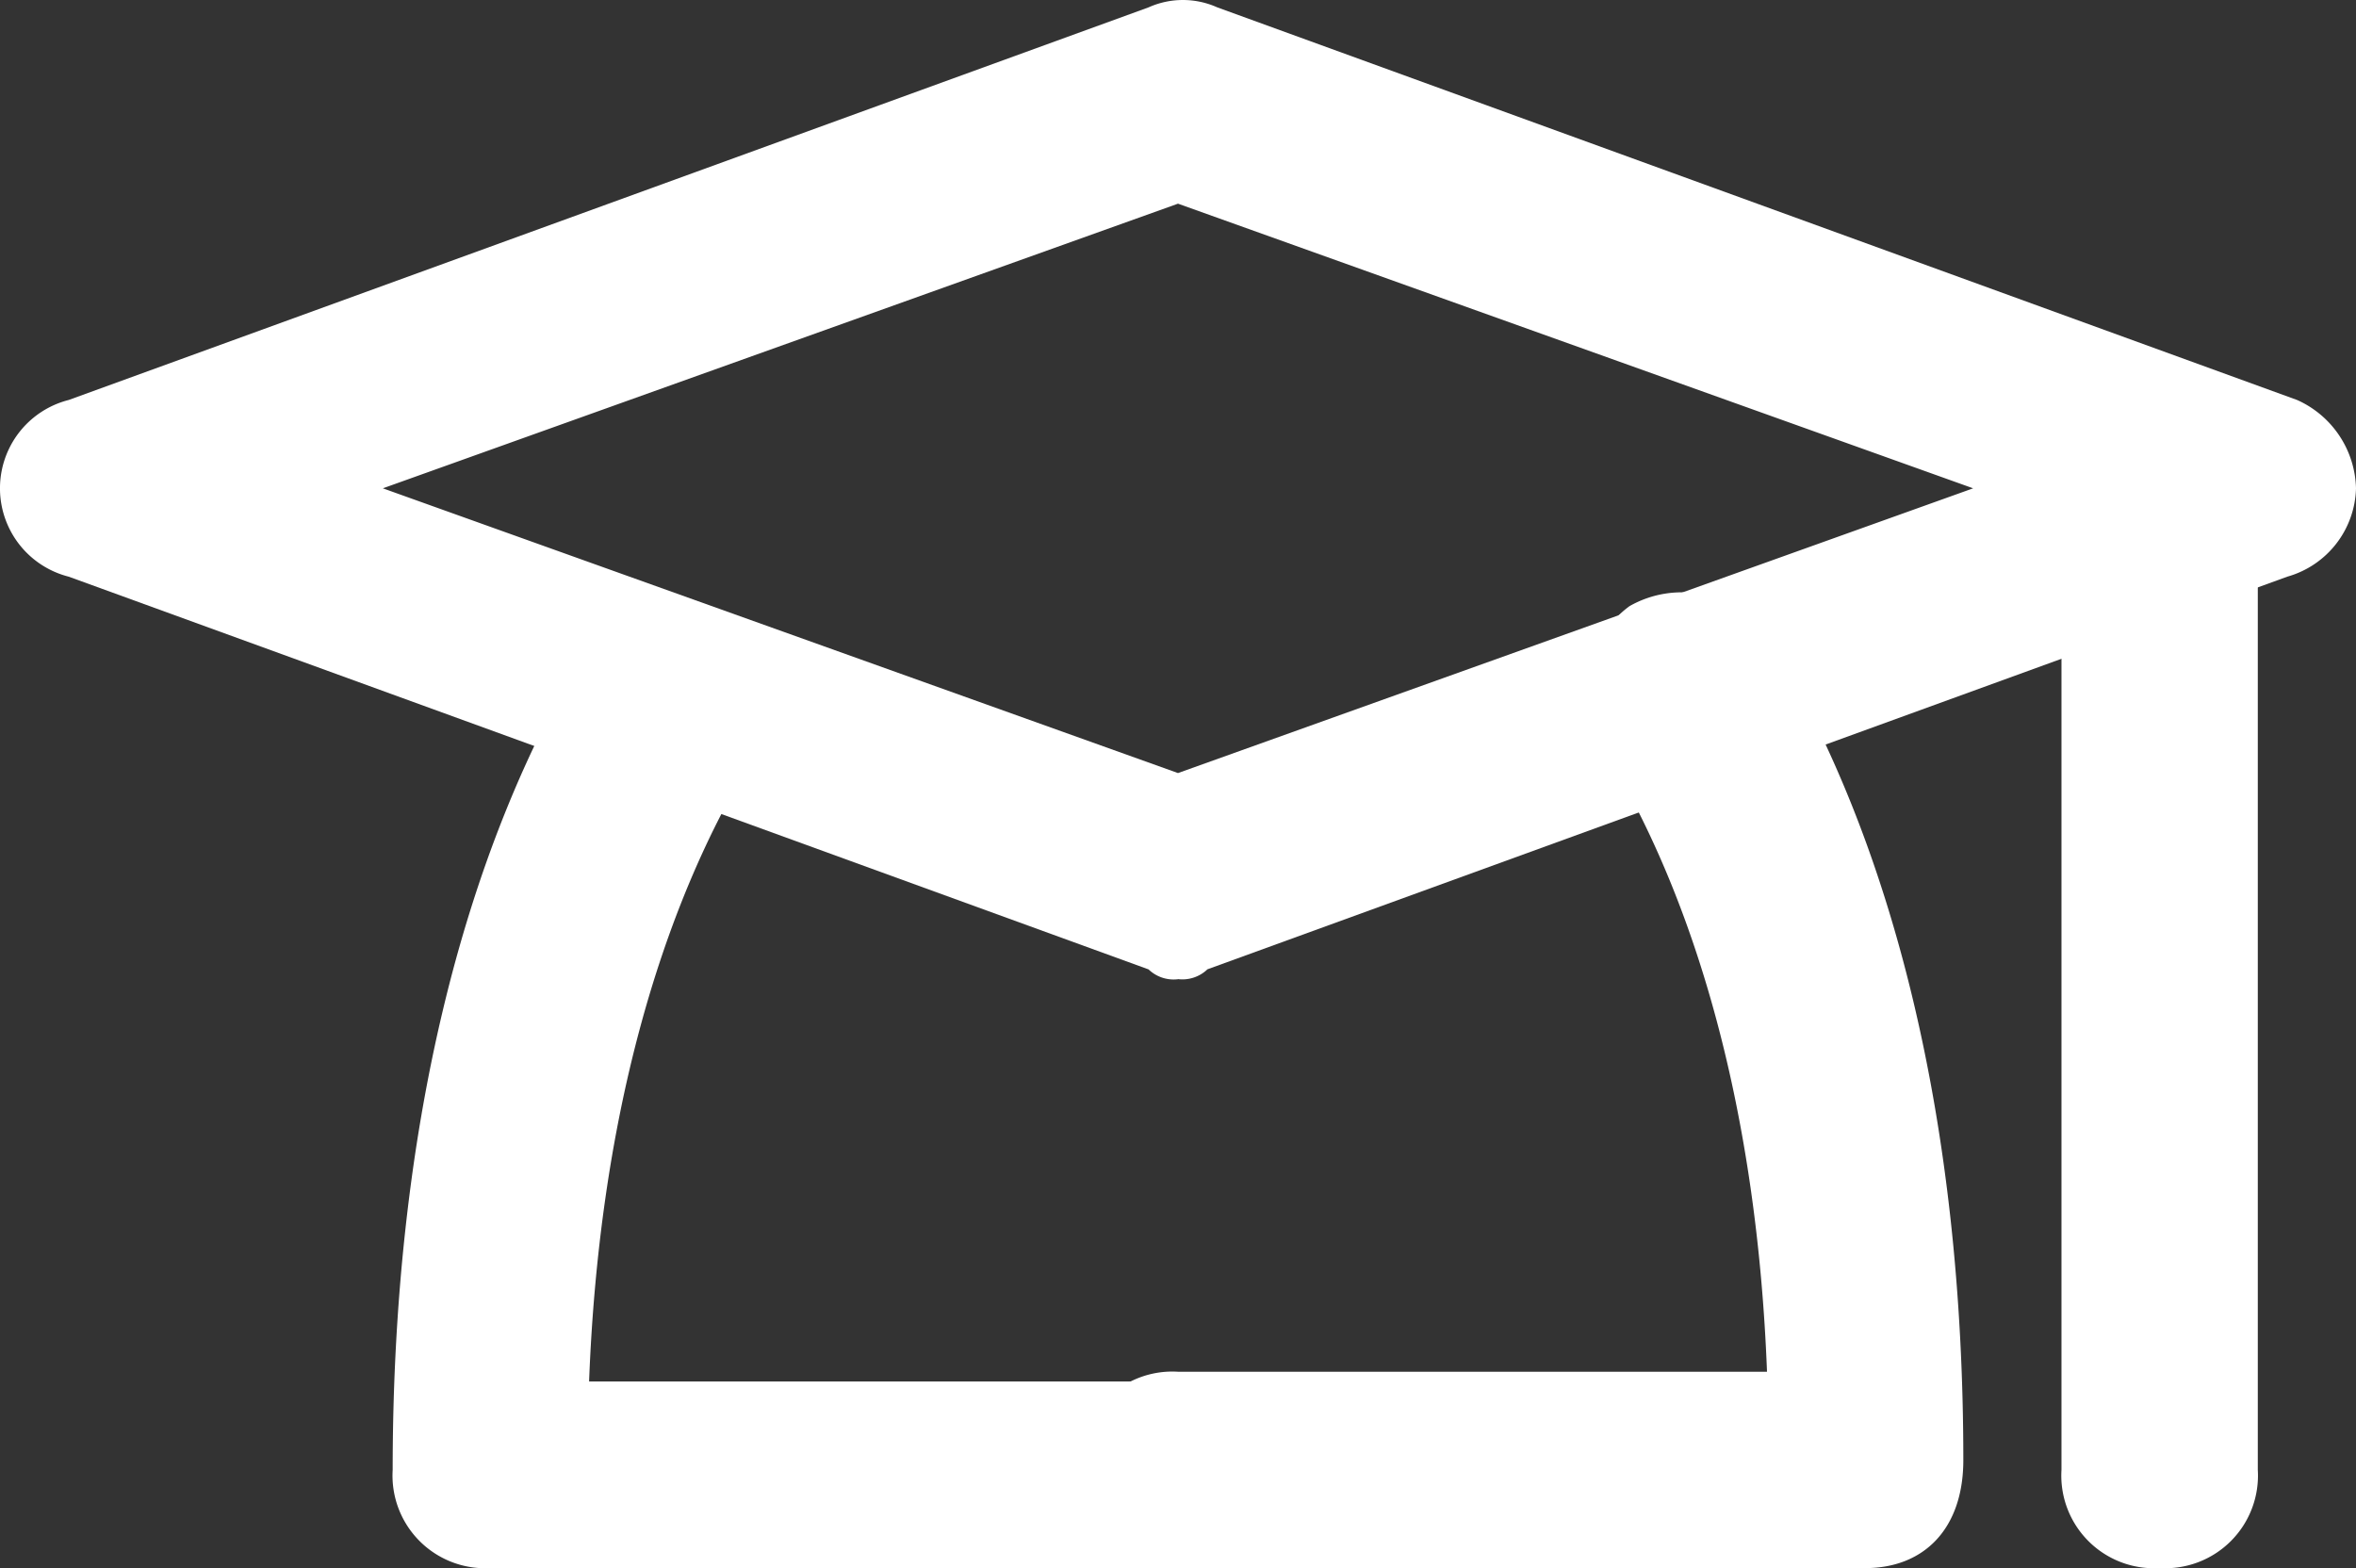
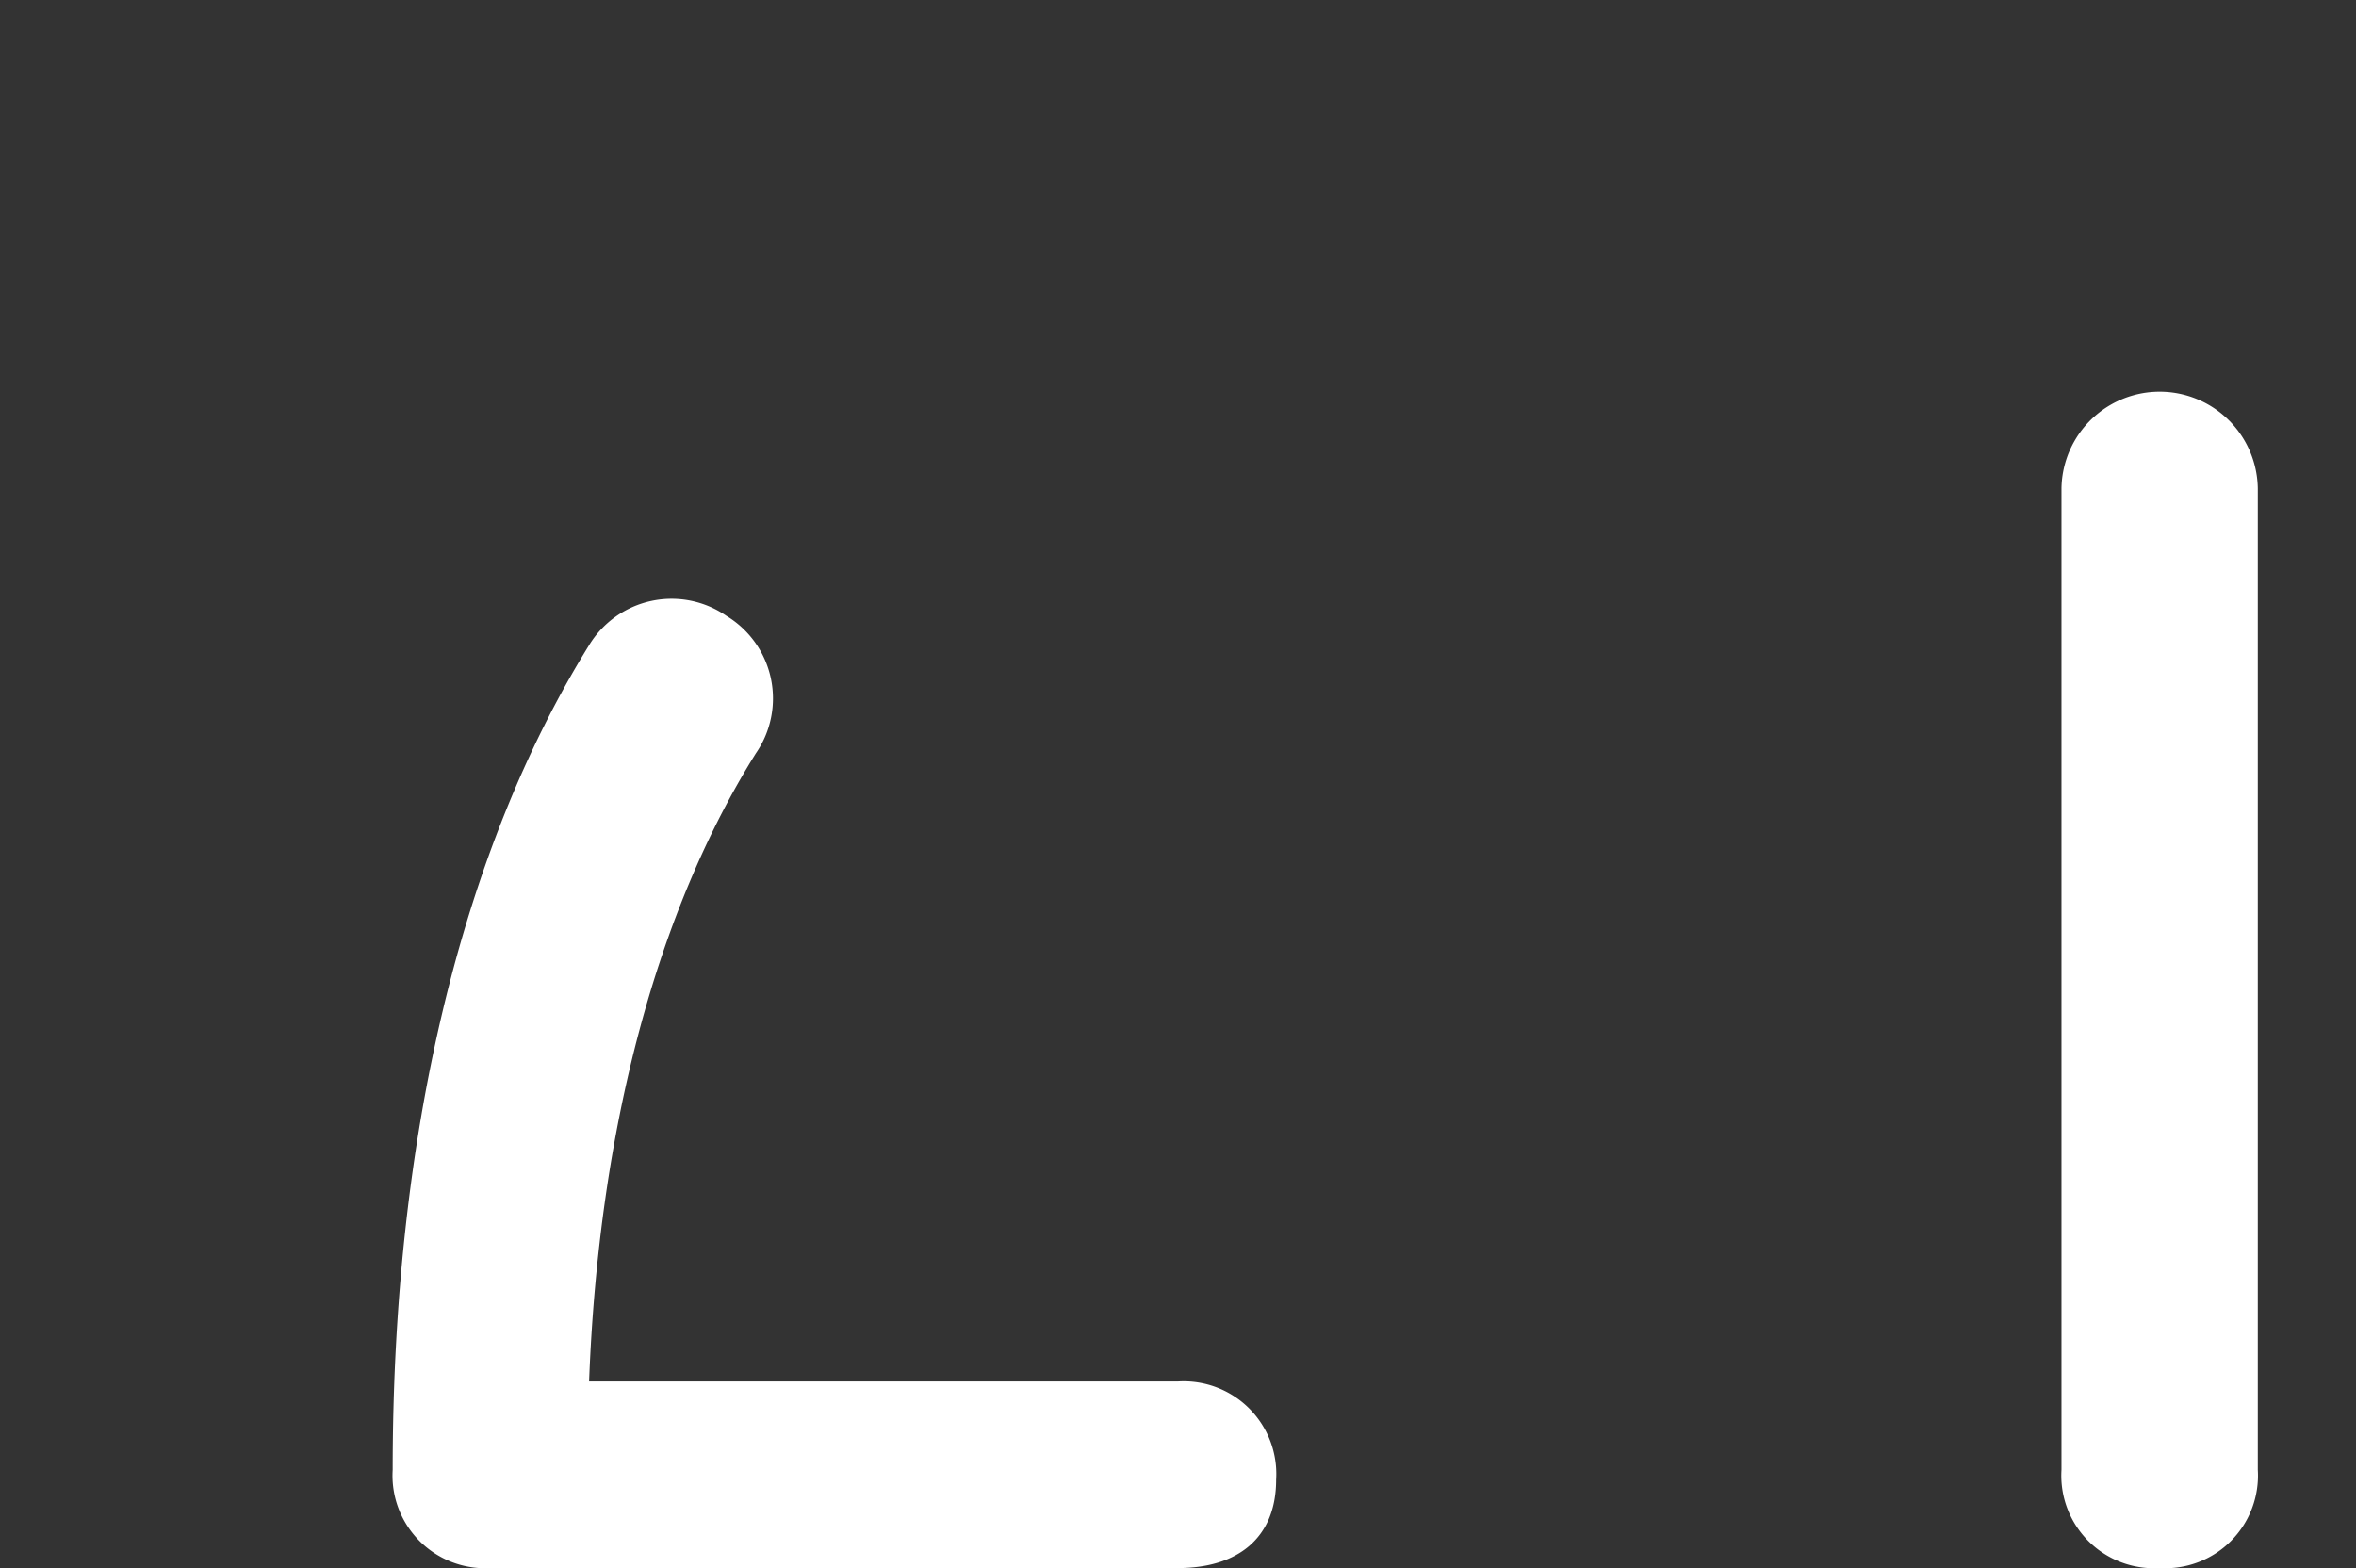
<svg xmlns="http://www.w3.org/2000/svg" width="101.704" height="67.697" viewBox="0 0 101.704 67.697">
  <rect x="0" y="0" width="101.704" height="67.697" fill="#333333" stroke="none" />
  <g id="_253fba5f3dd613e92f8536852b1fd296" data-name="253fba5f3dd613e92f8536852b1fd296" transform="translate(0 -4.025)">
-     <path id="Path_21488" data-name="Path 21488" d="M50.852,46.3a1.557,1.557,0,0,1-1.271-.424L2.966,28.921a3.935,3.935,0,0,1,0-7.628L49.581,4.343a3.62,3.62,0,0,1,2.966,0L99.161,21.293a4.292,4.292,0,0,1,2.543,3.814,4.07,4.07,0,0,1-2.966,3.814L52.123,45.872a1.557,1.557,0,0,1-1.271.424ZM16.527,25.107,50.852,37.4,85.177,25.107,50.852,12.818Z" transform="translate(0 0)" fill="#fff" />
-     <path id="Path_21489" data-name="Path 21489" d="M44.9,52.2H15.238A4,4,0,0,1,11,47.959a4,4,0,0,1,4.238-4.238H40.664C40.24,32.7,37.7,23.381,33.46,16.6a4.562,4.562,0,0,1,1.271-5.933,4.562,4.562,0,0,1,5.933,1.271c5.509,8.9,8.475,21.188,8.475,35.6,0,2.966-1.7,4.661-4.238,4.661Z" transform="translate(35.614 19.525)" fill="#fff" />
    <path id="Path_21490" data-name="Path 21490" d="M37.9,58.852H8.238A4,4,0,0,1,4,54.614c0-14.408,2.966-26.7,8.475-35.6a4.168,4.168,0,0,1,5.933-1.271,4.168,4.168,0,0,1,1.271,5.933c-4.238,6.78-6.78,16.1-7.2,27.121H37.9a4,4,0,0,1,4.238,4.238C42.139,57.581,40.444,58.852,37.9,58.852Zm42.377,0a4,4,0,0,1-4.238-4.238V12.238a4.238,4.238,0,0,1,8.475,0V54.614A4,4,0,0,1,80.278,58.852Z" transform="translate(12.951 12.87)" fill="#fff" />
  </g>
</svg>